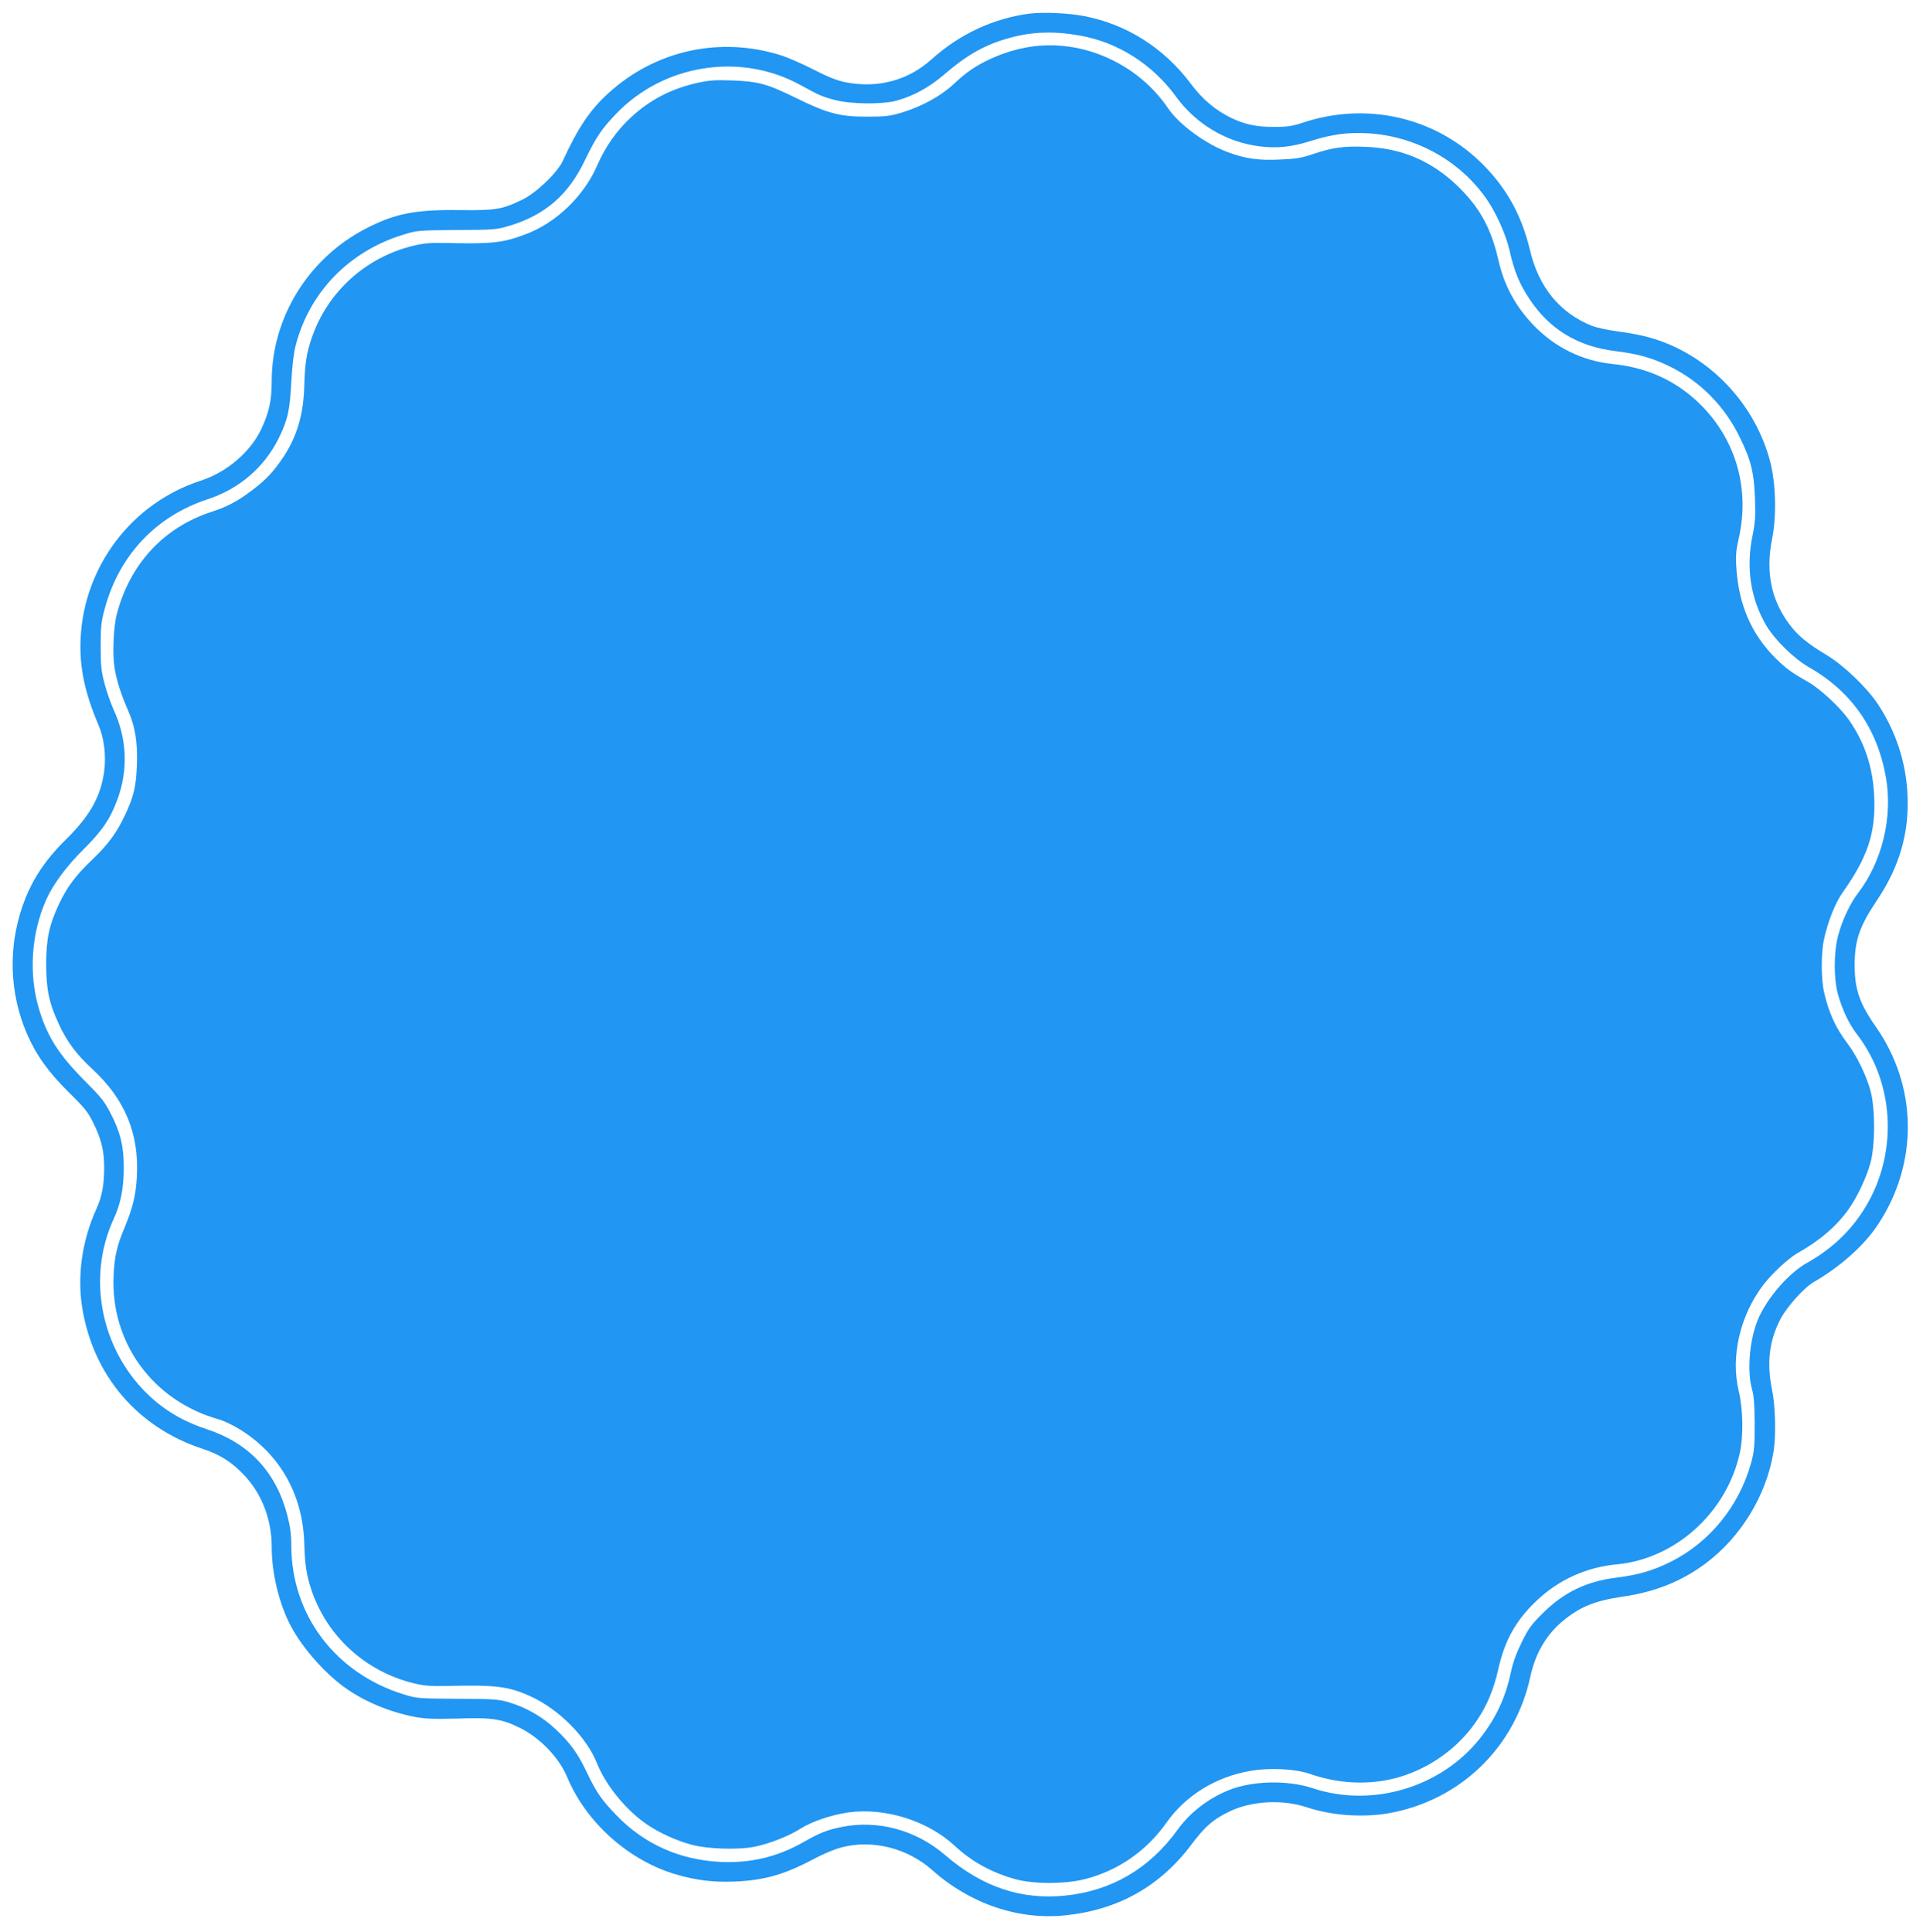
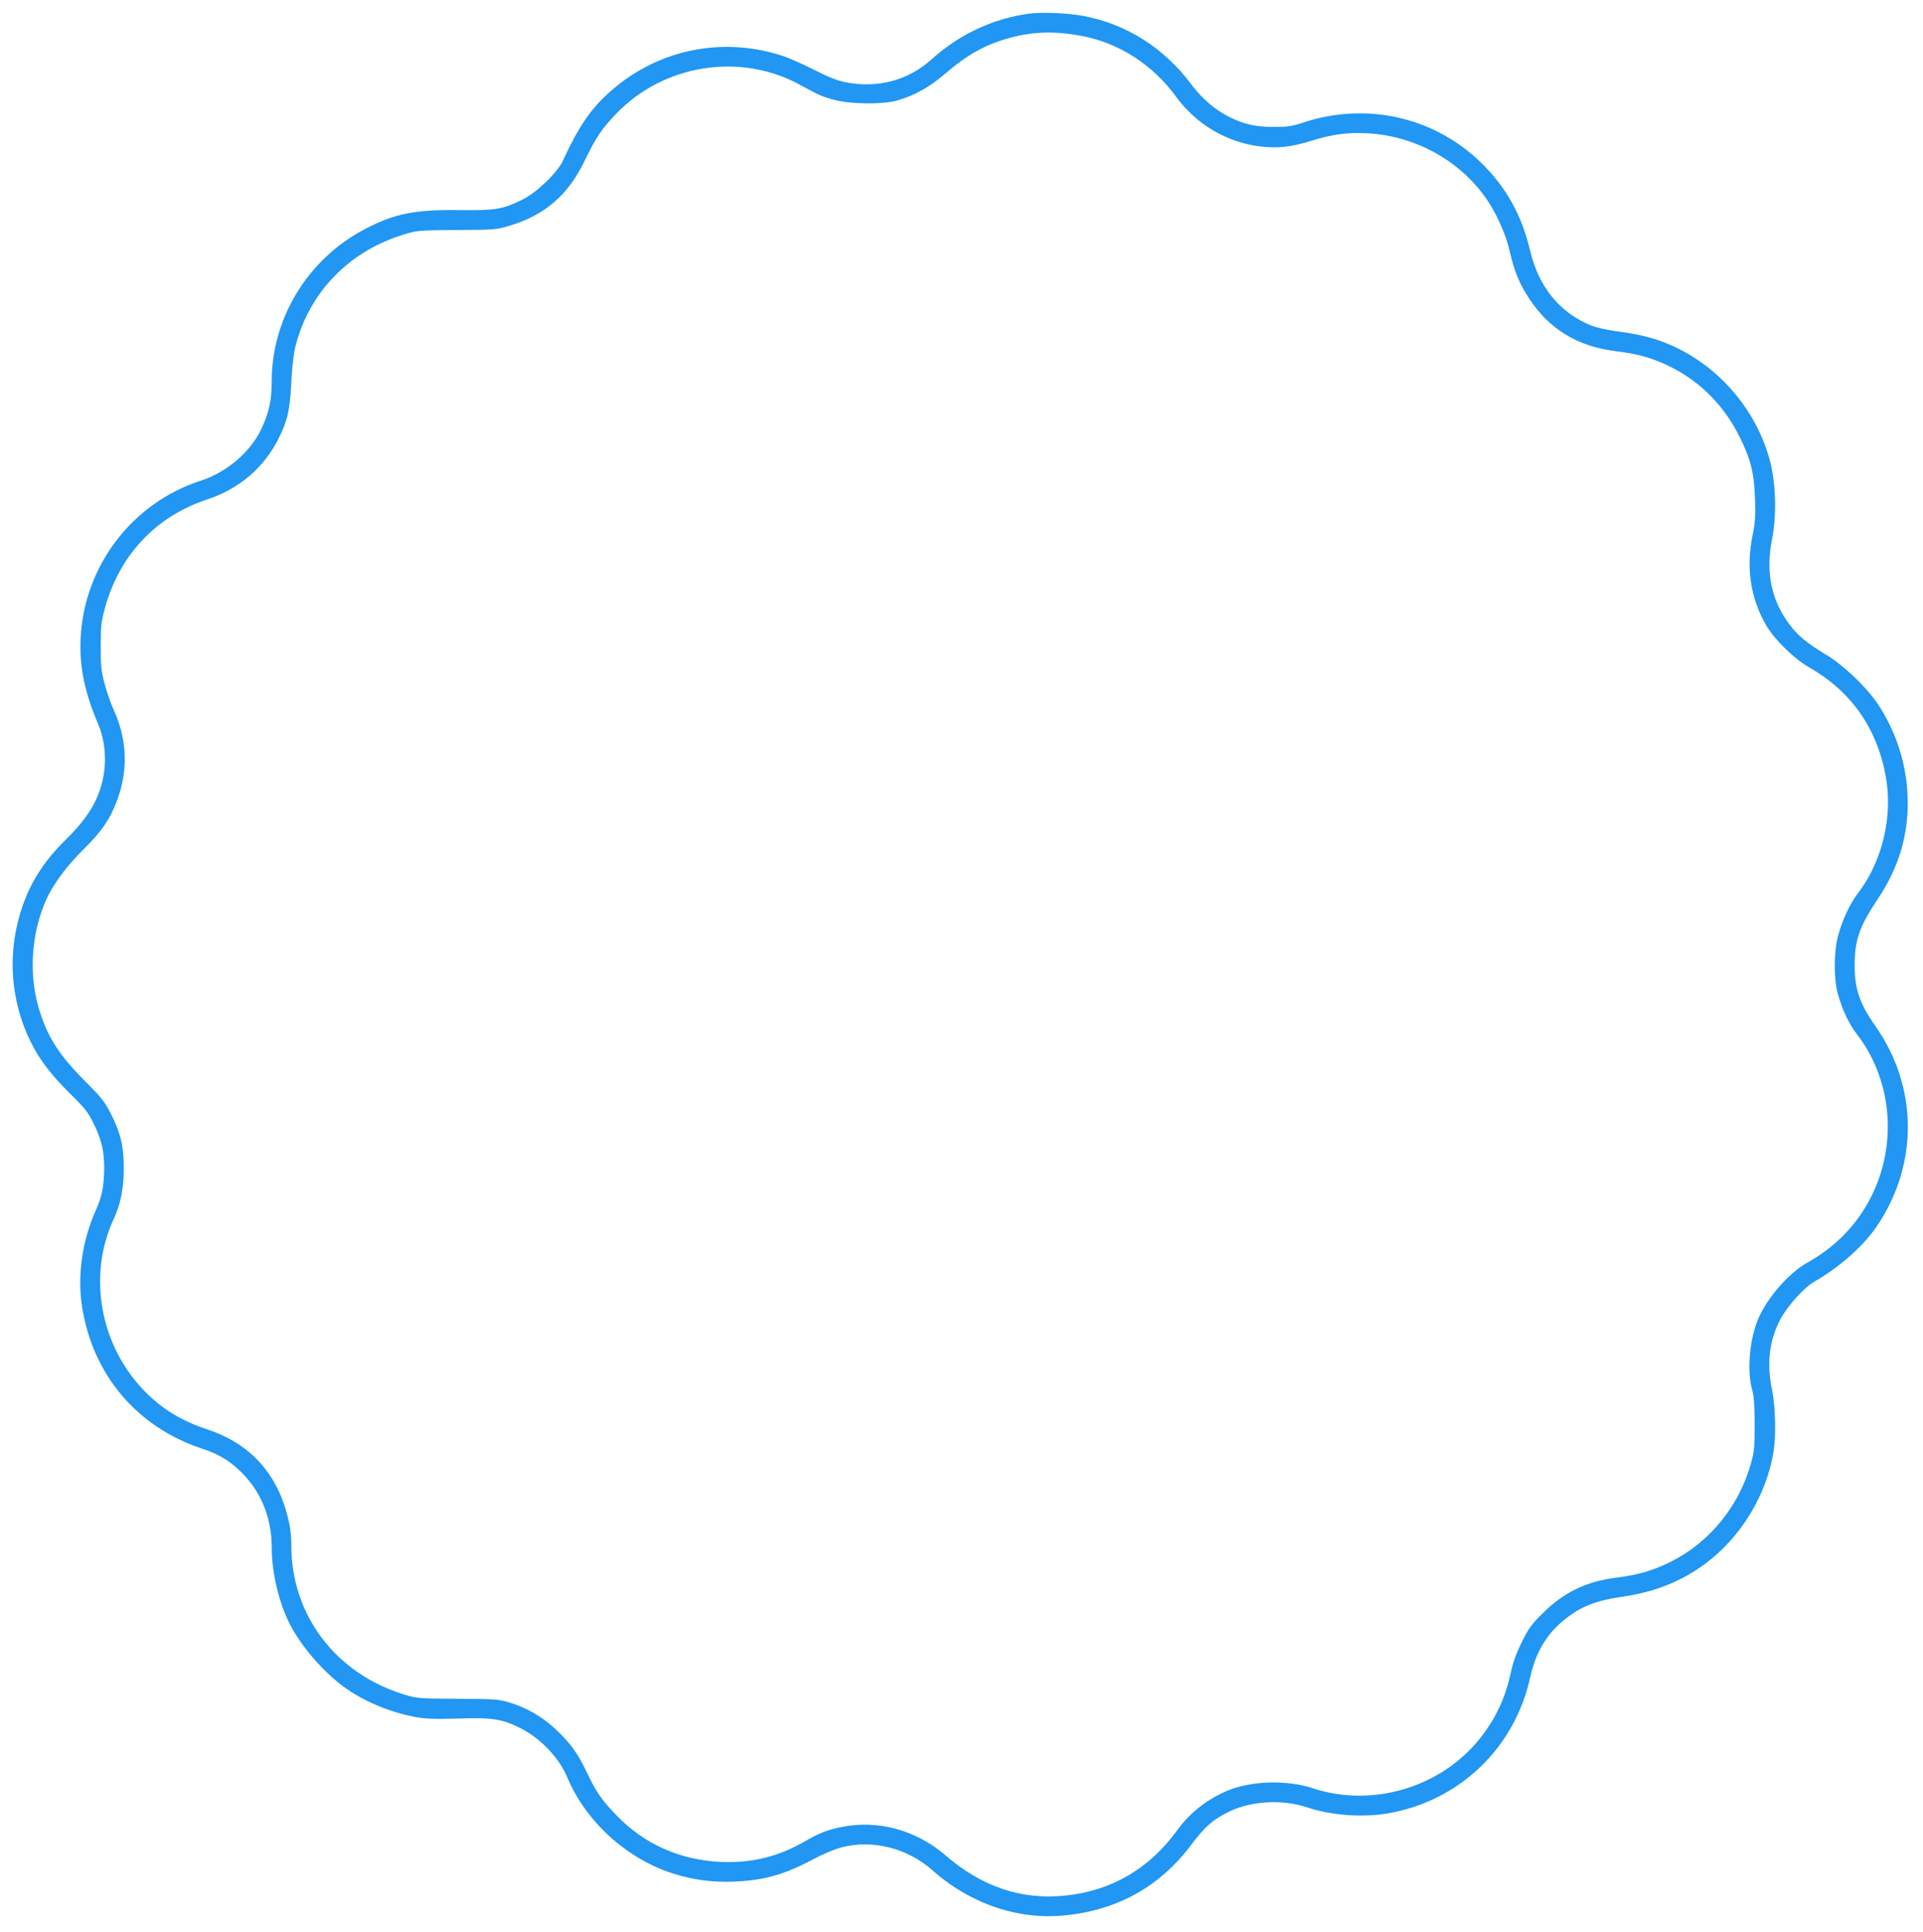
<svg xmlns="http://www.w3.org/2000/svg" version="1.0" width="1274pt" height="1280pt" viewBox="0 0 1274 1280" preserveAspectRatio="xMidYMid meet">
  <g transform="translate(0,1280) scale(0.1,-0.1)" fill="#2196f3" stroke="none">
    <path d="M6823 12710 c-238 -30 -466 -136 -650 -302 -156 -141 -357 -195 -571 -153 -56 11 -114 34 -212 84 -74 38 -172 81 -218 95 -404 127 -833 32 -1144 -254 -119 -108 -200 -229 -299 -445 -35 -78 -176 -213 -269 -258 -133 -65 -177 -72 -417 -69 -292 4 -429 -23 -624 -125 -379 -198 -619 -590 -619 -1010 0 -128 -18 -208 -70 -318 -73 -152 -228 -284 -400 -340 -455 -147 -773 -565 -796 -1045 -9 -187 26 -357 119 -575 37 -86 51 -204 37 -307 -23 -167 -95 -295 -254 -451 -143 -141 -231 -277 -289 -447 -94 -276 -83 -573 31 -839 62 -142 140 -252 277 -388 107 -105 129 -133 164 -205 53 -108 71 -182 71 -293 0 -116 -14 -193 -51 -274 -95 -209 -129 -444 -94 -658 73 -447 365 -790 795 -932 118 -38 200 -91 283 -181 114 -124 177 -290 177 -470 0 -167 45 -360 117 -505 73 -146 216 -314 357 -419 128 -95 302 -169 474 -202 71 -13 123 -15 282 -11 230 8 293 -2 415 -62 132 -65 259 -197 313 -327 125 -299 405 -550 718 -643 133 -39 249 -54 389 -48 197 8 331 46 521 147 67 36 146 69 191 80 204 53 436 -6 599 -151 249 -222 569 -332 879 -300 349 35 627 190 834 464 95 127 151 175 264 228 144 67 345 77 502 25 164 -55 370 -70 541 -41 476 83 842 436 943 908 33 151 105 275 213 365 114 95 212 135 393 162 219 31 395 102 555 221 235 176 403 452 450 742 17 105 12 301 -10 407 -37 178 -19 328 56 471 44 83 157 209 223 246 176 102 335 244 425 383 267 406 260 913 -18 1309 -107 153 -139 248 -139 406 0 163 32 257 148 430 150 223 215 449 202 704 -10 212 -79 420 -197 597 -75 112 -226 256 -339 324 -125 75 -190 128 -244 200 -123 163 -161 349 -117 569 31 155 25 367 -13 514 -95 360 -366 662 -711 792 -89 33 -170 52 -305 70 -59 8 -132 24 -162 35 -214 85 -355 256 -413 503 -57 239 -162 424 -334 589 -309 294 -750 392 -1162 258 -82 -27 -110 -31 -200 -31 -118 0 -192 16 -286 61 -102 50 -188 122 -264 224 -179 239 -427 396 -710 450 -101 19 -269 27 -357 16z m333 -146 c250 -44 479 -190 635 -404 133 -183 335 -303 556 -330 113 -14 205 -5 334 35 141 45 248 59 378 52 320 -18 616 -182 793 -441 63 -92 125 -232 149 -336 30 -135 65 -221 131 -320 132 -201 320 -315 567 -346 155 -19 247 -45 367 -104 198 -98 358 -259 459 -465 75 -151 96 -237 102 -410 4 -116 1 -157 -16 -242 -45 -215 -13 -421 91 -598 57 -96 183 -219 284 -277 282 -161 453 -409 509 -732 45 -263 -26 -556 -187 -766 -52 -68 -103 -177 -130 -278 -30 -111 -30 -289 -1 -392 30 -105 73 -195 127 -265 258 -337 271 -819 32 -1179 -92 -139 -212 -248 -365 -334 -120 -67 -262 -230 -322 -369 -58 -135 -76 -343 -42 -467 13 -46 17 -102 18 -231 0 -147 -3 -181 -23 -255 -79 -289 -276 -531 -537 -660 -118 -58 -211 -85 -360 -104 -195 -24 -347 -98 -485 -236 -73 -72 -94 -100 -138 -190 -36 -73 -58 -134 -72 -199 -36 -169 -99 -305 -204 -438 -259 -327 -715 -463 -1111 -331 -167 55 -402 49 -556 -14 -137 -56 -257 -149 -340 -265 -185 -255 -436 -402 -742 -433 -292 -30 -552 58 -796 269 -193 166 -448 235 -688 185 -94 -19 -146 -40 -247 -98 -172 -99 -352 -142 -551 -133 -272 13 -507 118 -691 309 -100 104 -133 152 -197 286 -60 126 -109 194 -211 289 -85 79 -191 140 -306 174 -69 20 -98 22 -340 23 -259 2 -267 2 -355 29 -453 140 -745 527 -745 987 0 71 -7 124 -25 194 -73 289 -252 482 -532 575 -163 54 -286 127 -400 238 -307 302 -397 772 -220 1156 47 101 67 204 67 341 0 142 -22 233 -87 359 -41 80 -64 108 -172 216 -174 175 -251 297 -306 487 -65 226 -47 491 50 710 45 102 133 222 249 337 124 123 178 203 225 333 71 194 62 401 -26 591 -19 42 -46 119 -60 172 -22 83 -26 117 -26 246 0 130 3 163 26 248 94 355 339 616 680 728 211 69 377 211 473 404 61 124 74 185 84 375 6 108 16 192 29 242 92 354 356 625 716 734 87 27 97 28 350 30 251 1 263 2 350 28 236 71 391 205 500 434 74 153 111 208 208 309 315 328 822 407 1217 191 128 -70 143 -77 225 -99 107 -30 318 -32 415 -6 112 31 218 89 315 173 155 133 272 199 438 244 147 40 292 45 463 14z" />
-     <path d="M6825 12490 c-89 -14 -178 -41 -262 -80 -102 -47 -158 -86 -249 -171 -85 -78 -209 -145 -340 -185 -77 -23 -107 -27 -224 -27 -183 -1 -265 20 -475 123 -193 95 -249 110 -425 117 -113 4 -151 1 -229 -16 -172 -38 -315 -112 -440 -228 -95 -87 -172 -198 -224 -318 -89 -205 -272 -382 -477 -458 -149 -56 -218 -64 -525 -57 -106 2 -146 -1 -219 -19 -314 -76 -568 -307 -671 -611 -35 -102 -45 -171 -49 -317 -5 -186 -47 -331 -135 -466 -67 -101 -119 -157 -213 -227 -92 -70 -163 -108 -263 -140 -318 -103 -541 -342 -630 -675 -23 -84 -31 -267 -16 -361 14 -84 42 -173 90 -282 47 -108 64 -212 58 -362 -5 -142 -21 -207 -76 -325 -56 -121 -113 -199 -219 -300 -111 -106 -168 -182 -222 -297 -65 -140 -84 -230 -84 -398 0 -168 20 -259 85 -398 54 -116 114 -196 219 -294 217 -200 312 -427 297 -711 -6 -124 -27 -209 -80 -337 -52 -124 -68 -191 -74 -317 -23 -448 260 -836 698 -958 30 -8 93 -38 138 -66 266 -164 418 -433 427 -757 4 -141 15 -211 48 -309 104 -306 356 -536 672 -615 74 -18 111 -21 224 -19 326 8 410 -3 553 -68 189 -85 373 -270 443 -446 60 -149 198 -316 337 -408 76 -51 185 -101 278 -127 106 -31 316 -39 429 -16 101 21 226 70 304 120 72 46 204 91 315 107 242 34 527 -54 706 -221 114 -106 247 -179 405 -222 118 -32 325 -32 453 0 221 55 411 186 544 374 127 181 326 304 555 344 131 23 299 14 398 -20 208 -73 435 -76 630 -8 196 68 369 201 479 369 66 100 107 200 138 336 42 188 115 319 251 449 148 141 331 224 535 243 389 37 728 345 814 740 24 108 21 289 -7 405 -56 231 8 506 164 709 58 75 164 173 223 207 148 83 259 178 339 290 57 80 119 210 146 309 32 116 32 364 0 479 -29 104 -90 229 -152 312 -78 102 -124 203 -155 338 -20 87 -21 259 -1 351 23 111 75 243 122 309 168 237 221 397 211 635 -8 198 -64 365 -172 517 -58 81 -188 201 -265 245 -110 62 -147 89 -214 155 -161 159 -246 354 -262 597 -6 87 -3 118 17 207 70 317 -17 632 -239 863 -160 166 -359 261 -597 285 -203 21 -384 110 -526 258 -121 127 -195 265 -233 435 -44 192 -112 323 -235 452 -180 189 -388 284 -642 294 -145 6 -222 -4 -354 -49 -74 -25 -112 -31 -214 -35 -142 -7 -227 5 -345 48 -147 54 -324 183 -397 291 -201 297 -567 461 -914 408z" />
  </g>
</svg>